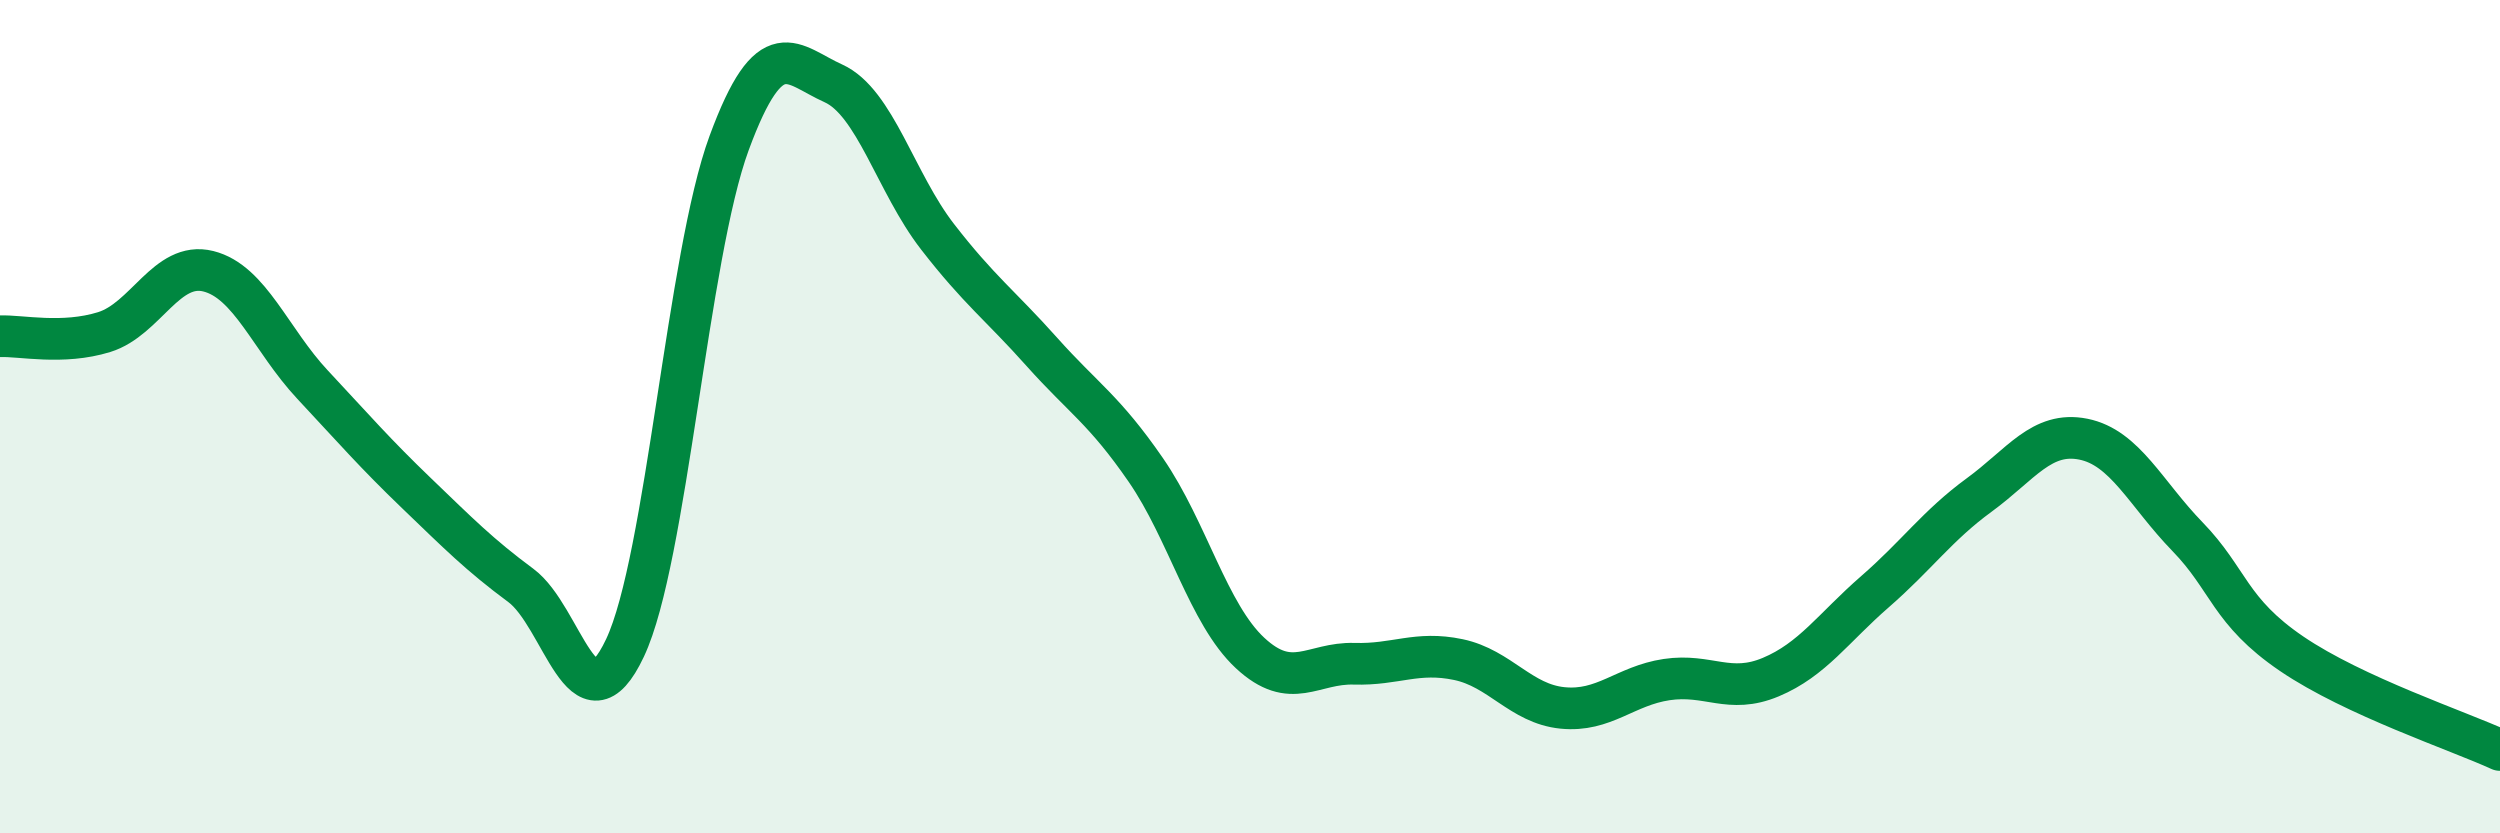
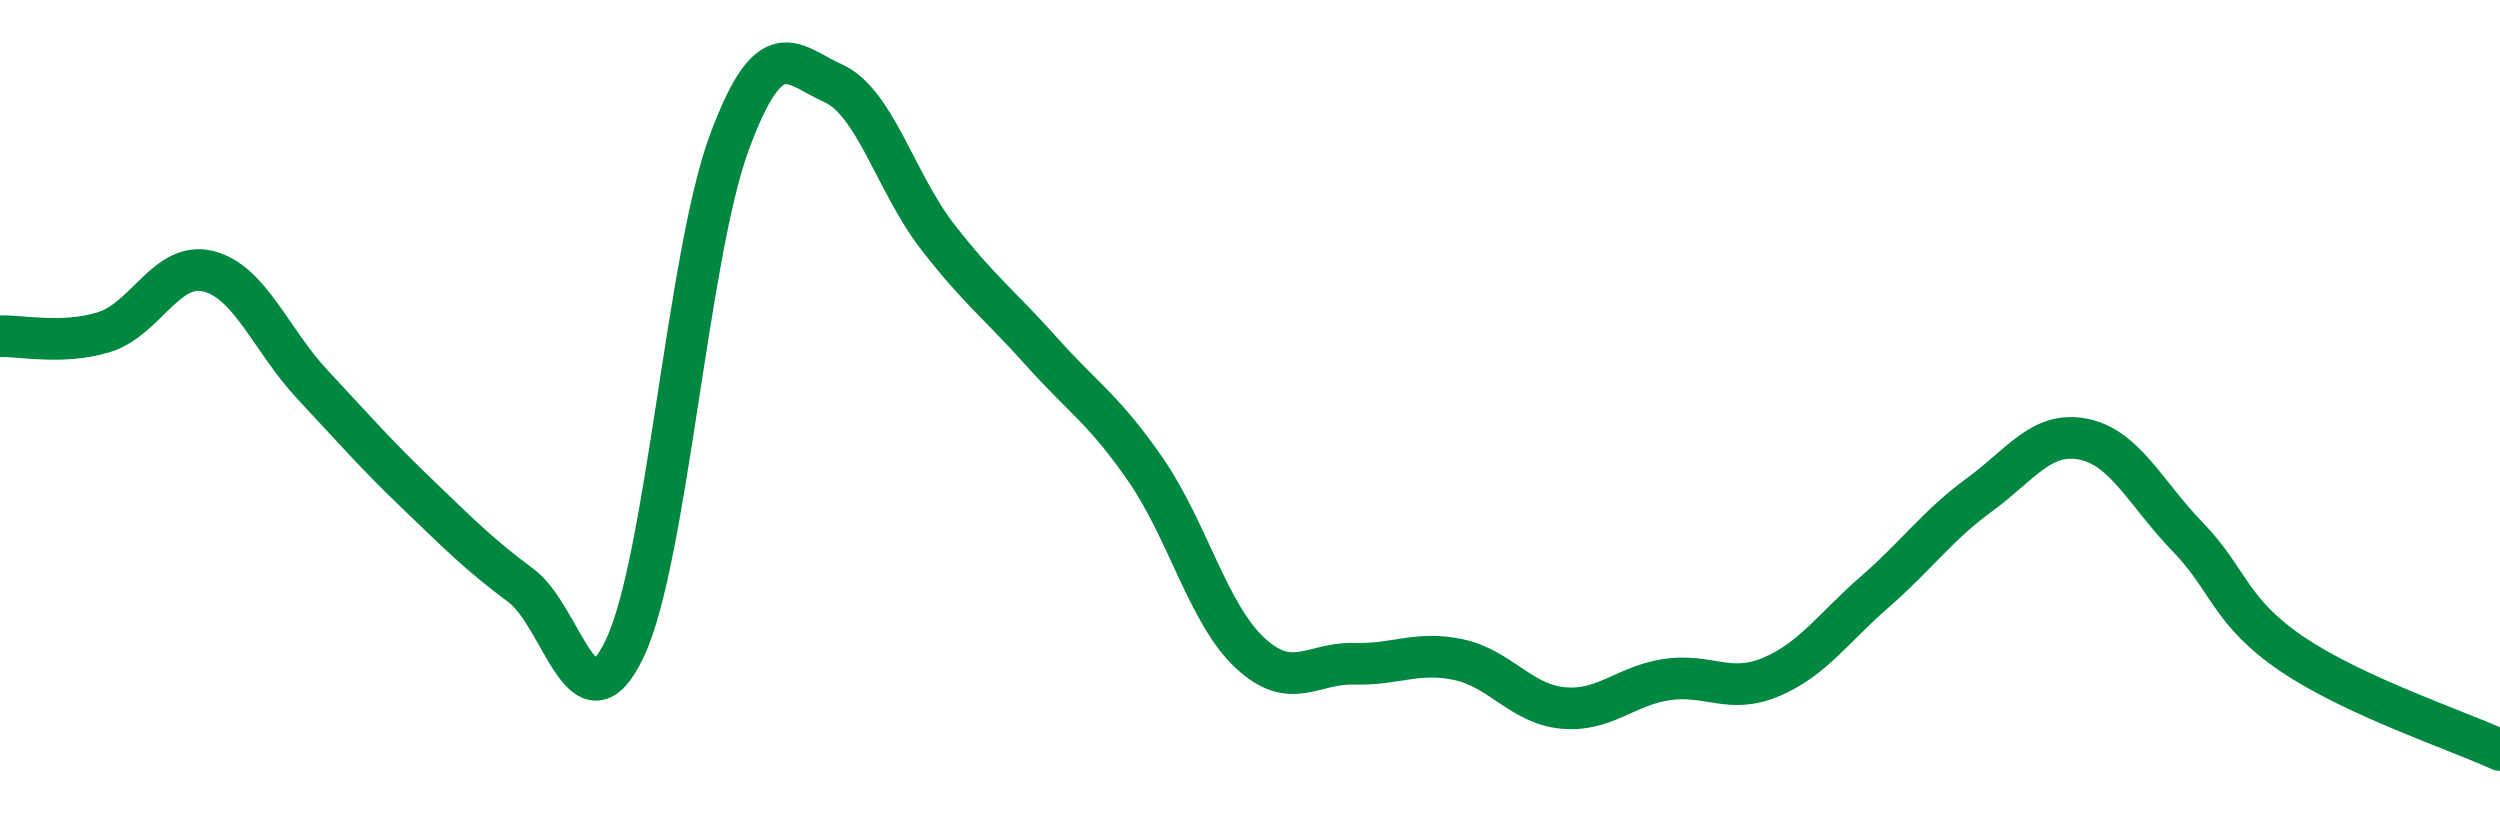
<svg xmlns="http://www.w3.org/2000/svg" width="60" height="20" viewBox="0 0 60 20">
-   <path d="M 0,8.07 C 0.5,8.05 1.5,8.28 2.5,7.97 C 3.5,7.66 4,6.26 5,6.51 C 6,6.76 6.5,8.16 7.5,9.23 C 8.5,10.3 9,10.88 10,11.84 C 11,12.8 11.5,13.31 12.5,14.05 C 13.5,14.79 14,17.67 15,15.55 C 16,13.43 16.5,6.14 17.5,3.43 C 18.5,0.72 19,1.55 20,2 C 21,2.45 21.5,4.39 22.5,5.68 C 23.5,6.97 24,7.32 25,8.44 C 26,9.56 26.5,9.83 27.5,11.28 C 28.5,12.73 29,14.74 30,15.67 C 31,16.6 31.5,15.9 32.5,15.93 C 33.5,15.96 34,15.62 35,15.83 C 36,16.04 36.5,16.89 37.5,16.99 C 38.5,17.09 39,16.46 40,16.31 C 41,16.16 41.5,16.67 42.5,16.25 C 43.5,15.83 44,15.07 45,14.2 C 46,13.33 46.5,12.61 47.5,11.88 C 48.5,11.15 49,10.34 50,10.54 C 51,10.74 51.5,11.85 52.5,12.88 C 53.5,13.91 53.5,14.67 55,15.69 C 56.5,16.71 59,17.54 60,18L60 20L0 20Z" fill="#008740" opacity="0.1" stroke-linecap="round" stroke-linejoin="round" />
  <path d="M 0,8.07 C 0.5,8.05 1.5,8.28 2.5,7.97 C 3.5,7.66 4,6.26 5,6.51 C 6,6.76 6.5,8.16 7.5,9.23 C 8.5,10.3 9,10.88 10,11.84 C 11,12.8 11.5,13.31 12.5,14.05 C 13.5,14.79 14,17.67 15,15.55 C 16,13.43 16.5,6.14 17.5,3.43 C 18.5,0.72 19,1.55 20,2 C 21,2.45 21.5,4.39 22.5,5.68 C 23.5,6.97 24,7.32 25,8.44 C 26,9.56 26.5,9.83 27.5,11.28 C 28.5,12.73 29,14.74 30,15.67 C 31,16.6 31.5,15.9 32.5,15.93 C 33.5,15.96 34,15.62 35,15.83 C 36,16.04 36.5,16.89 37.5,16.99 C 38.5,17.09 39,16.46 40,16.31 C 41,16.16 41.5,16.67 42.5,16.25 C 43.5,15.83 44,15.07 45,14.2 C 46,13.33 46.5,12.61 47.5,11.88 C 48.5,11.15 49,10.34 50,10.54 C 51,10.74 51.5,11.85 52.5,12.88 C 53.5,13.91 53.5,14.67 55,15.69 C 56.5,16.71 59,17.54 60,18" stroke="#008740" stroke-width="1" fill="none" stroke-linecap="round" stroke-linejoin="round" />
</svg>